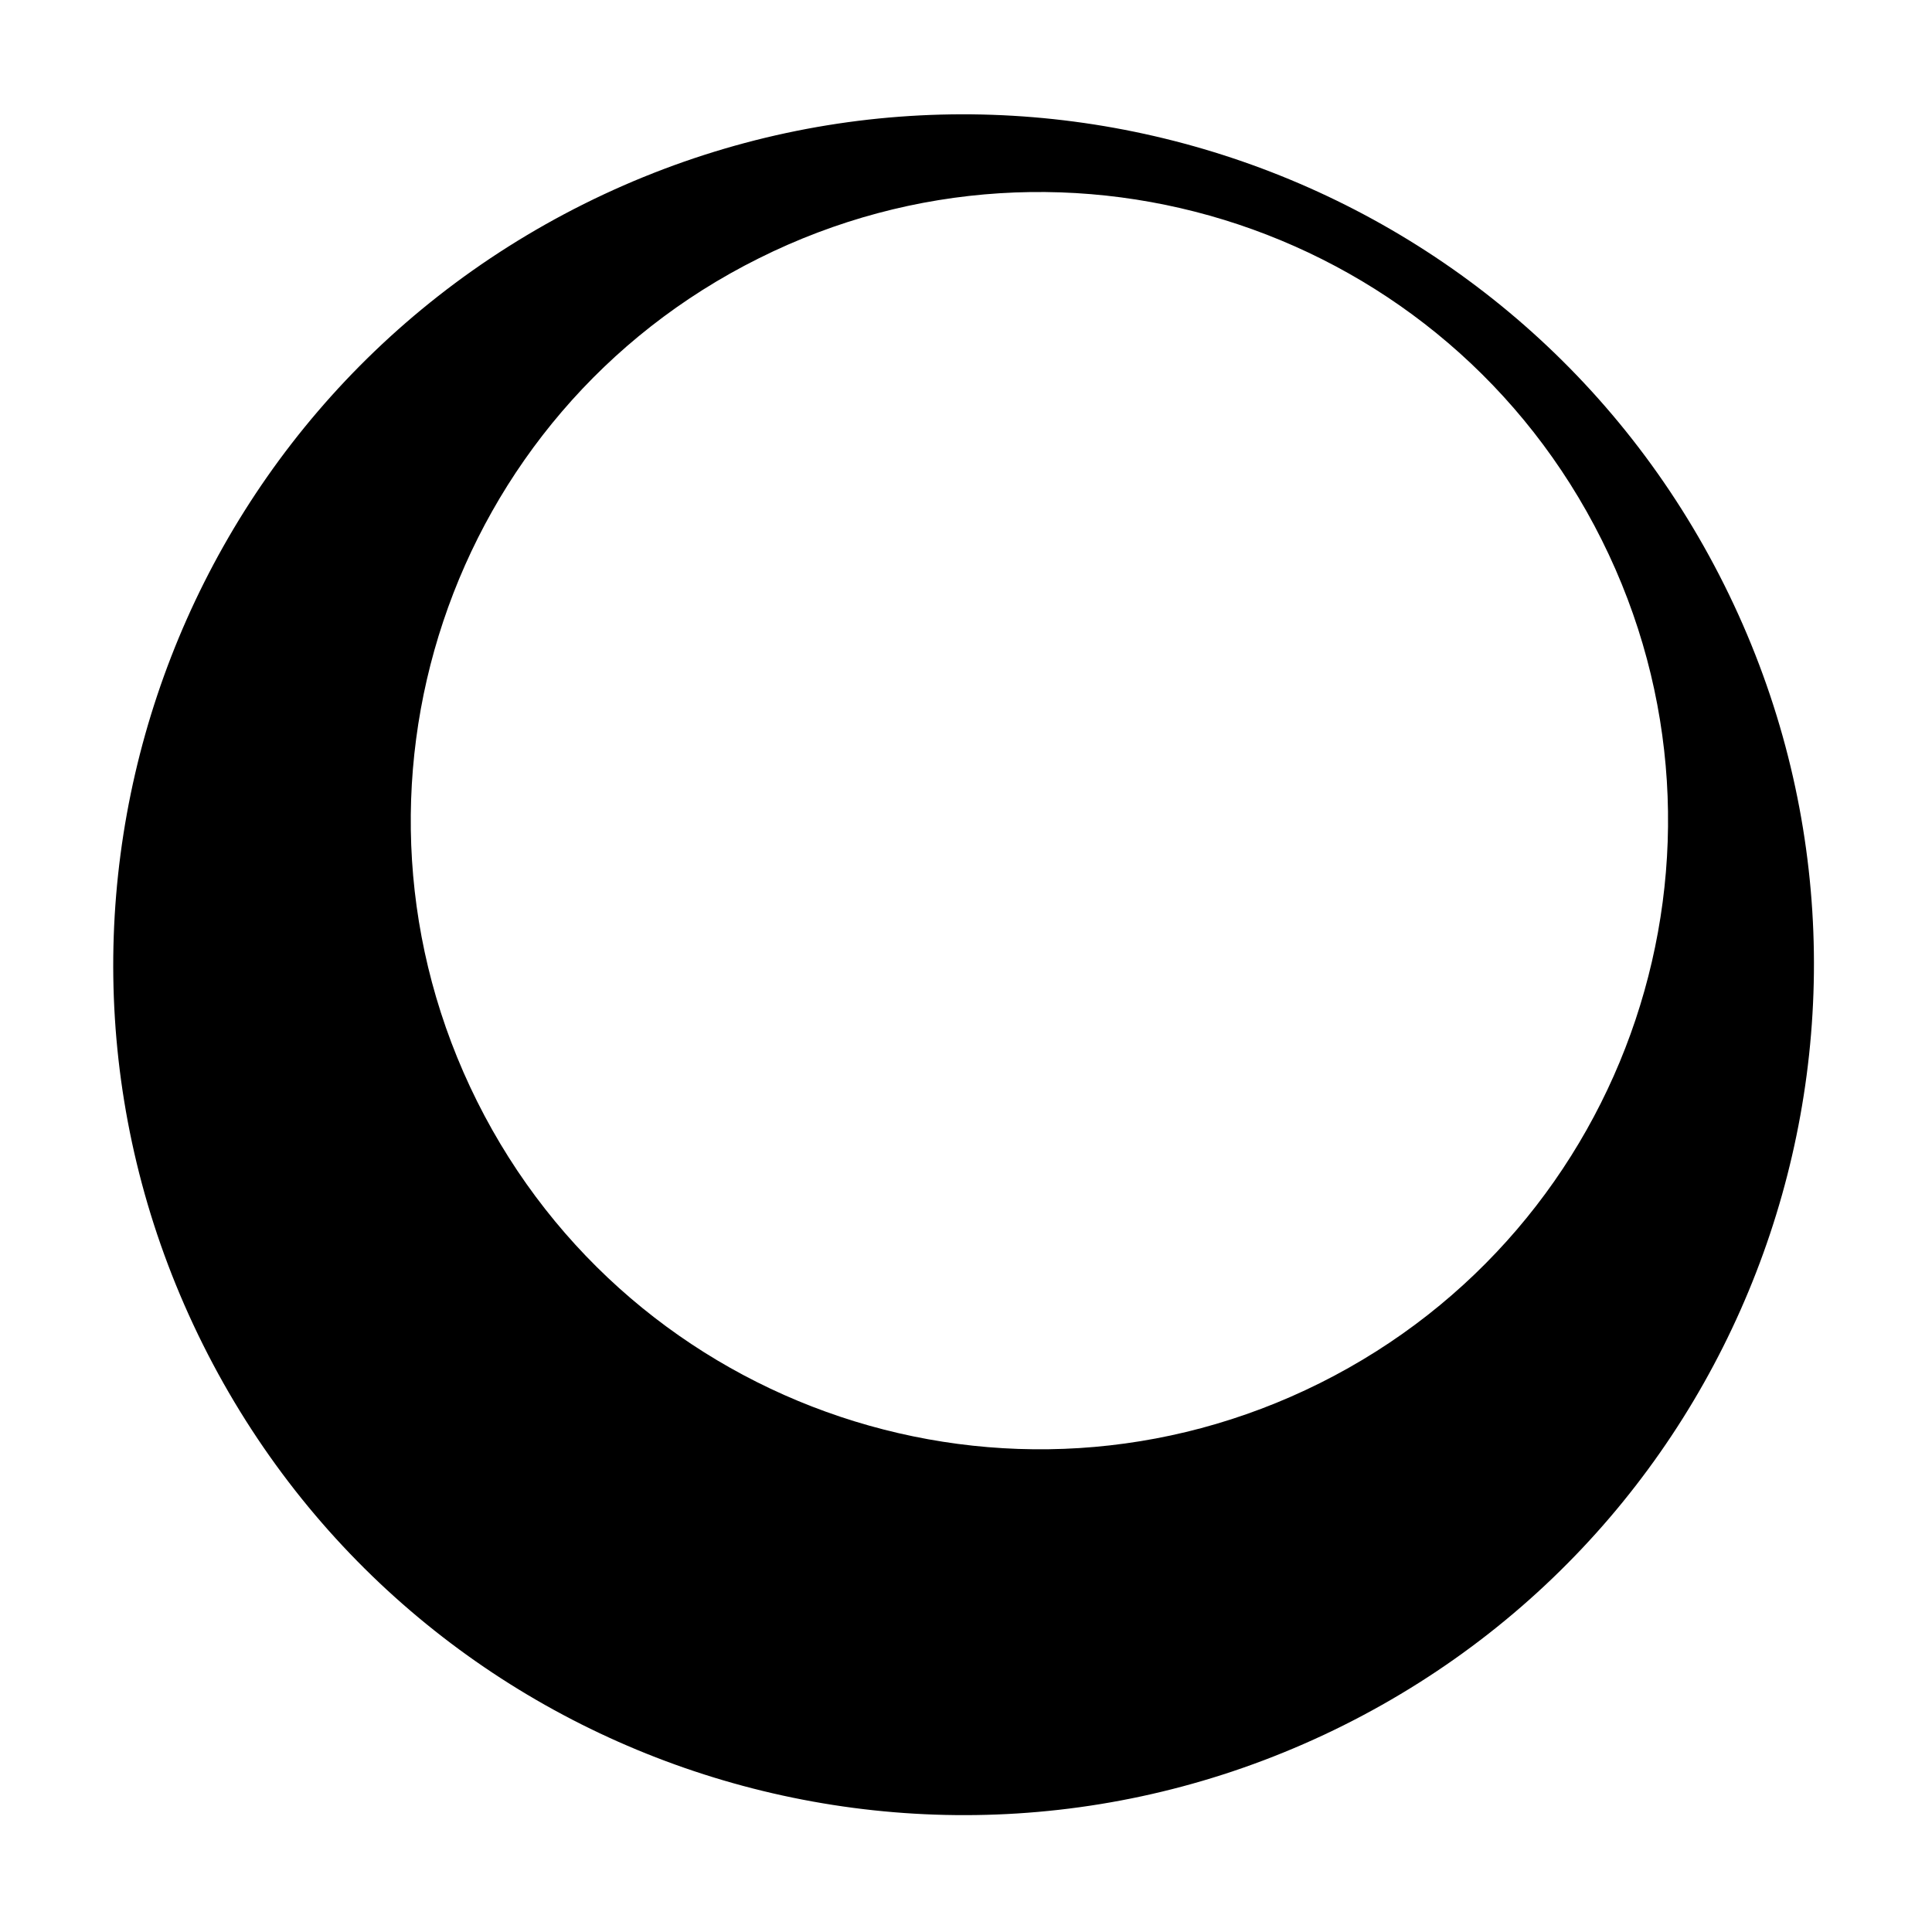
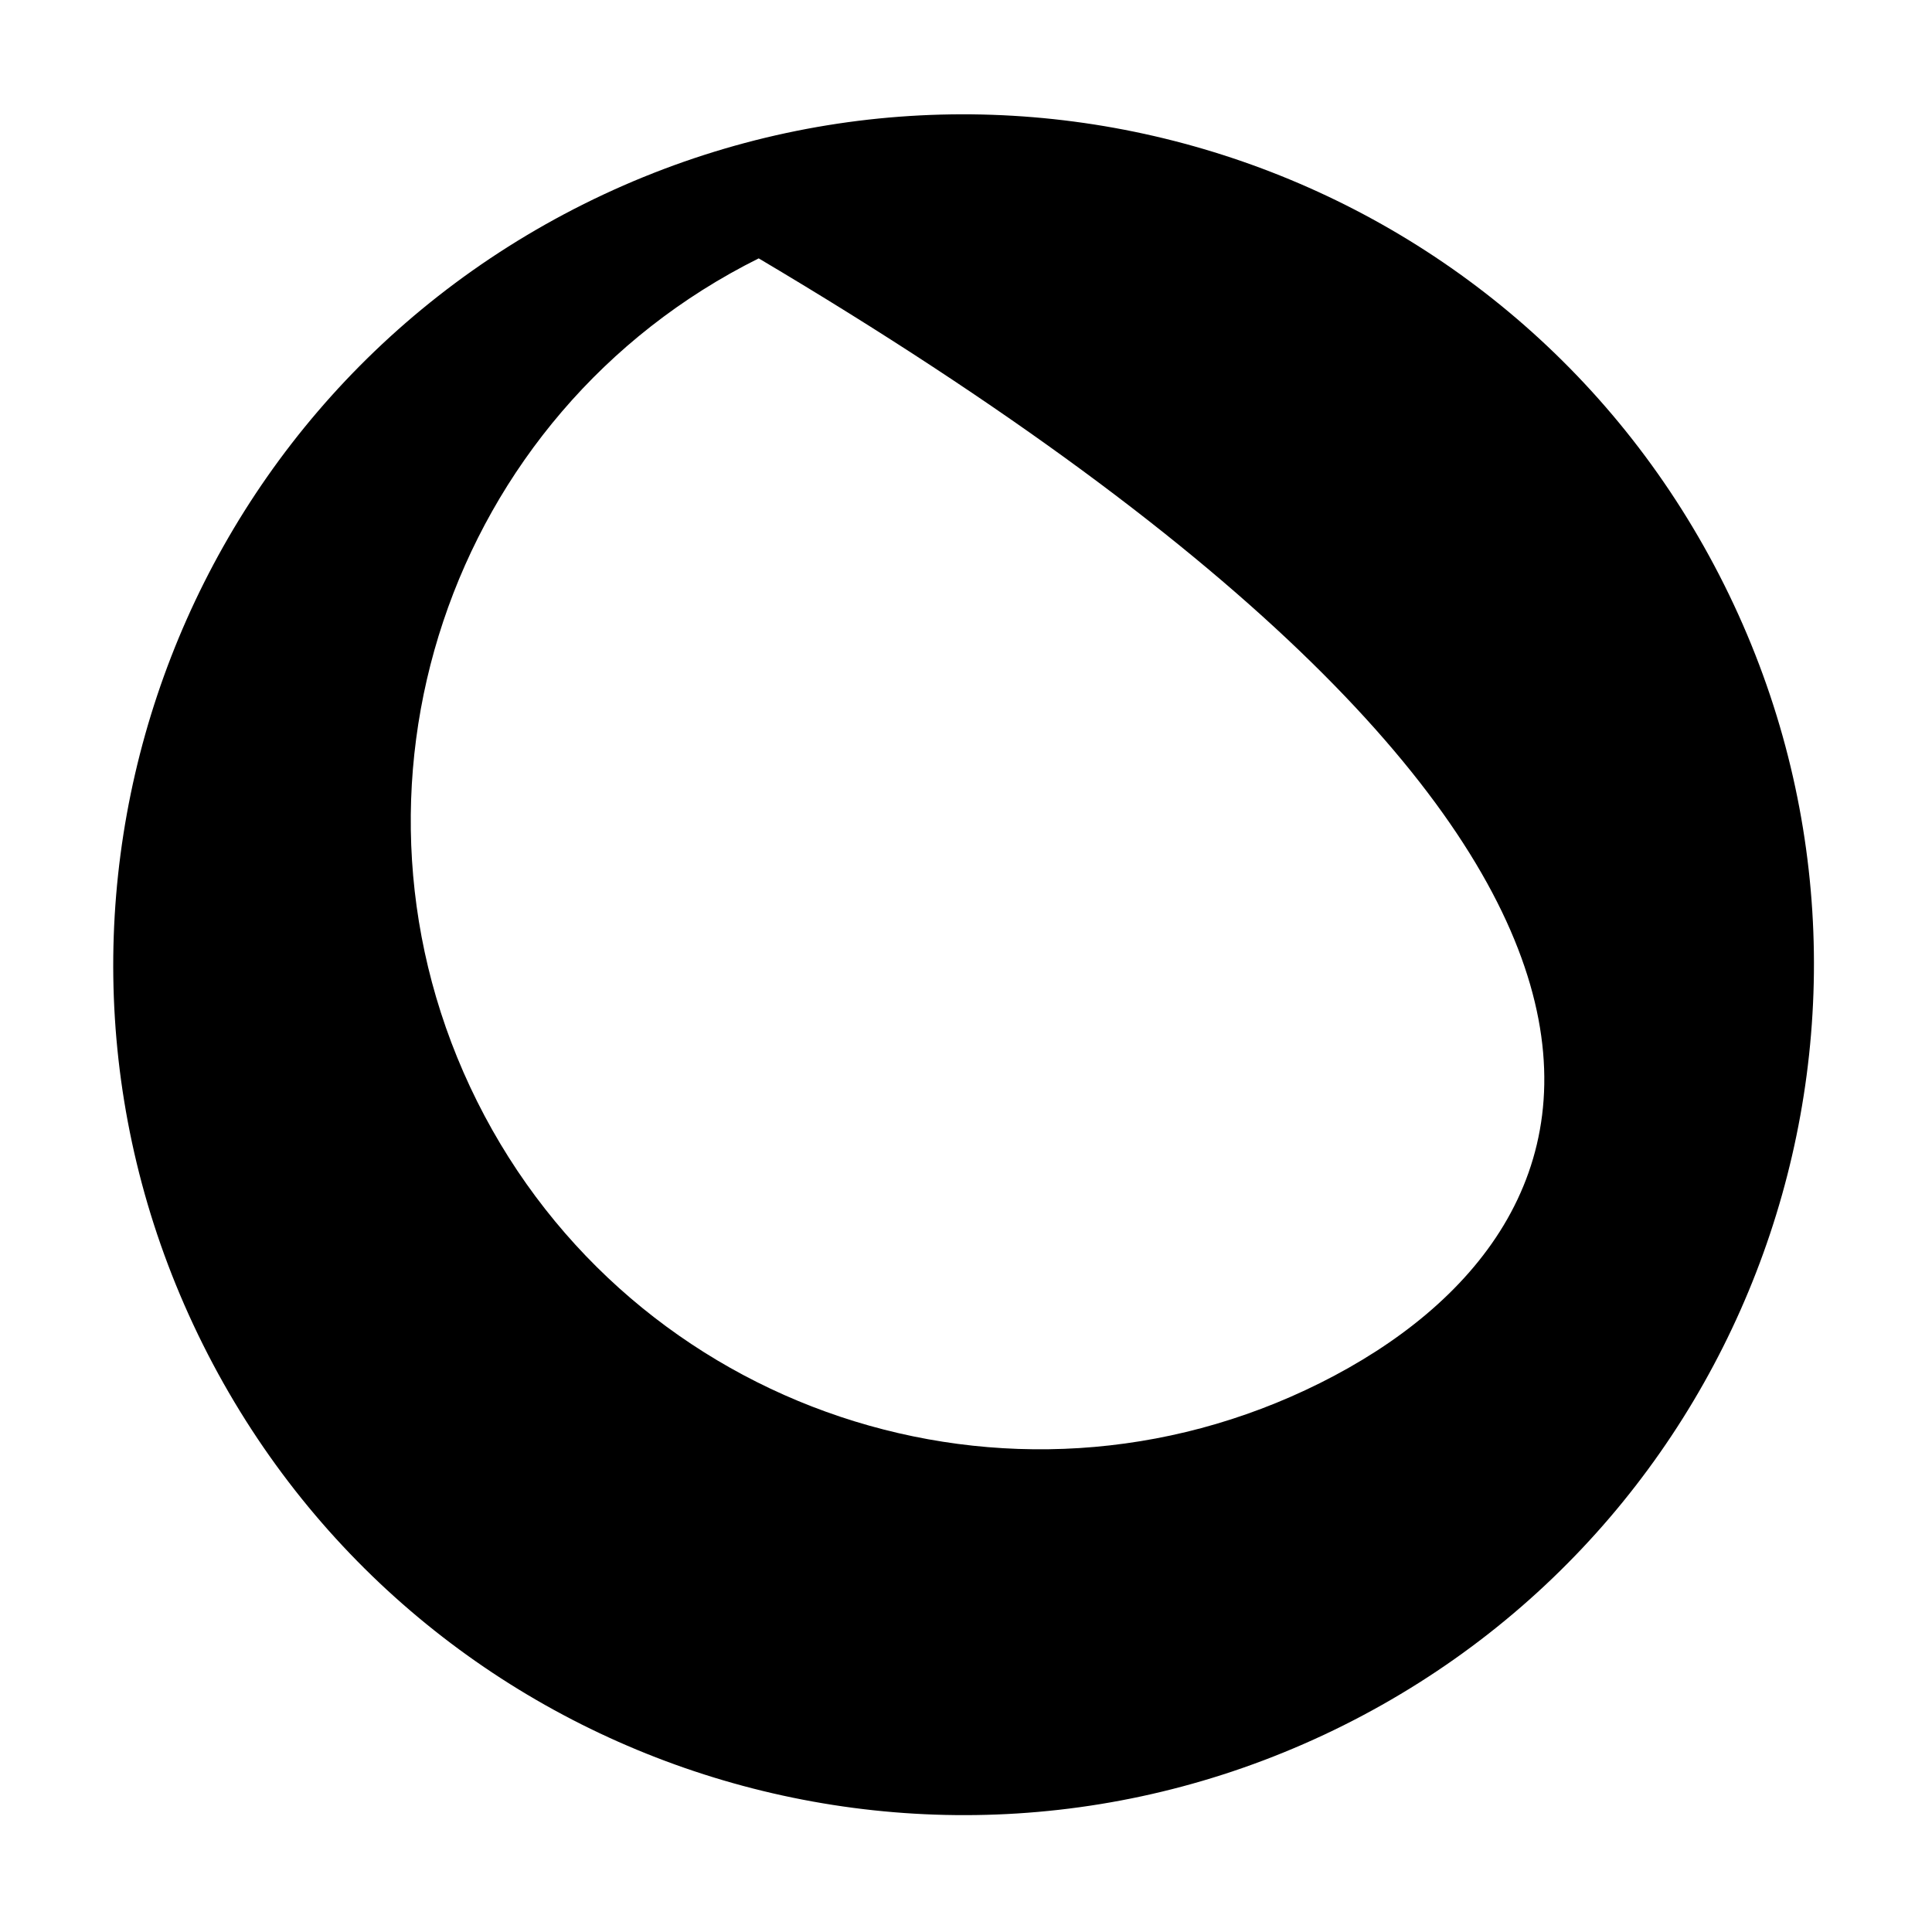
<svg xmlns="http://www.w3.org/2000/svg" version="1.1" id="Layer_2" x="0px" y="0px" viewBox="0 0 682.7 682.7" style="enable-background:new 0 0 682.7 682.7;" xml:space="preserve">
-   <path d="M609.3,206.7C535.2,58.2,354.8-2,206.3,72.1C57.9,146.2-2.4,326.6,71.7,475.1c74.1,148.5,254.5,208.7,403,134.6  C623.1,535.6,683.4,355.2,609.3,206.7z M466.5,488.7c-109.7,54.8-243.1,10.2-297.9-99.5C113.8,279.4,158.3,146,268.1,91.3  C377.8,36.5,511.2,81,566,190.8C620.8,300.5,576.2,433.9,466.5,488.7z" />
+   <path d="M609.3,206.7C535.2,58.2,354.8-2,206.3,72.1C57.9,146.2-2.4,326.6,71.7,475.1c74.1,148.5,254.5,208.7,403,134.6  C623.1,535.6,683.4,355.2,609.3,206.7z M466.5,488.7c-109.7,54.8-243.1,10.2-297.9-99.5C113.8,279.4,158.3,146,268.1,91.3  C620.8,300.5,576.2,433.9,466.5,488.7z" />
</svg>